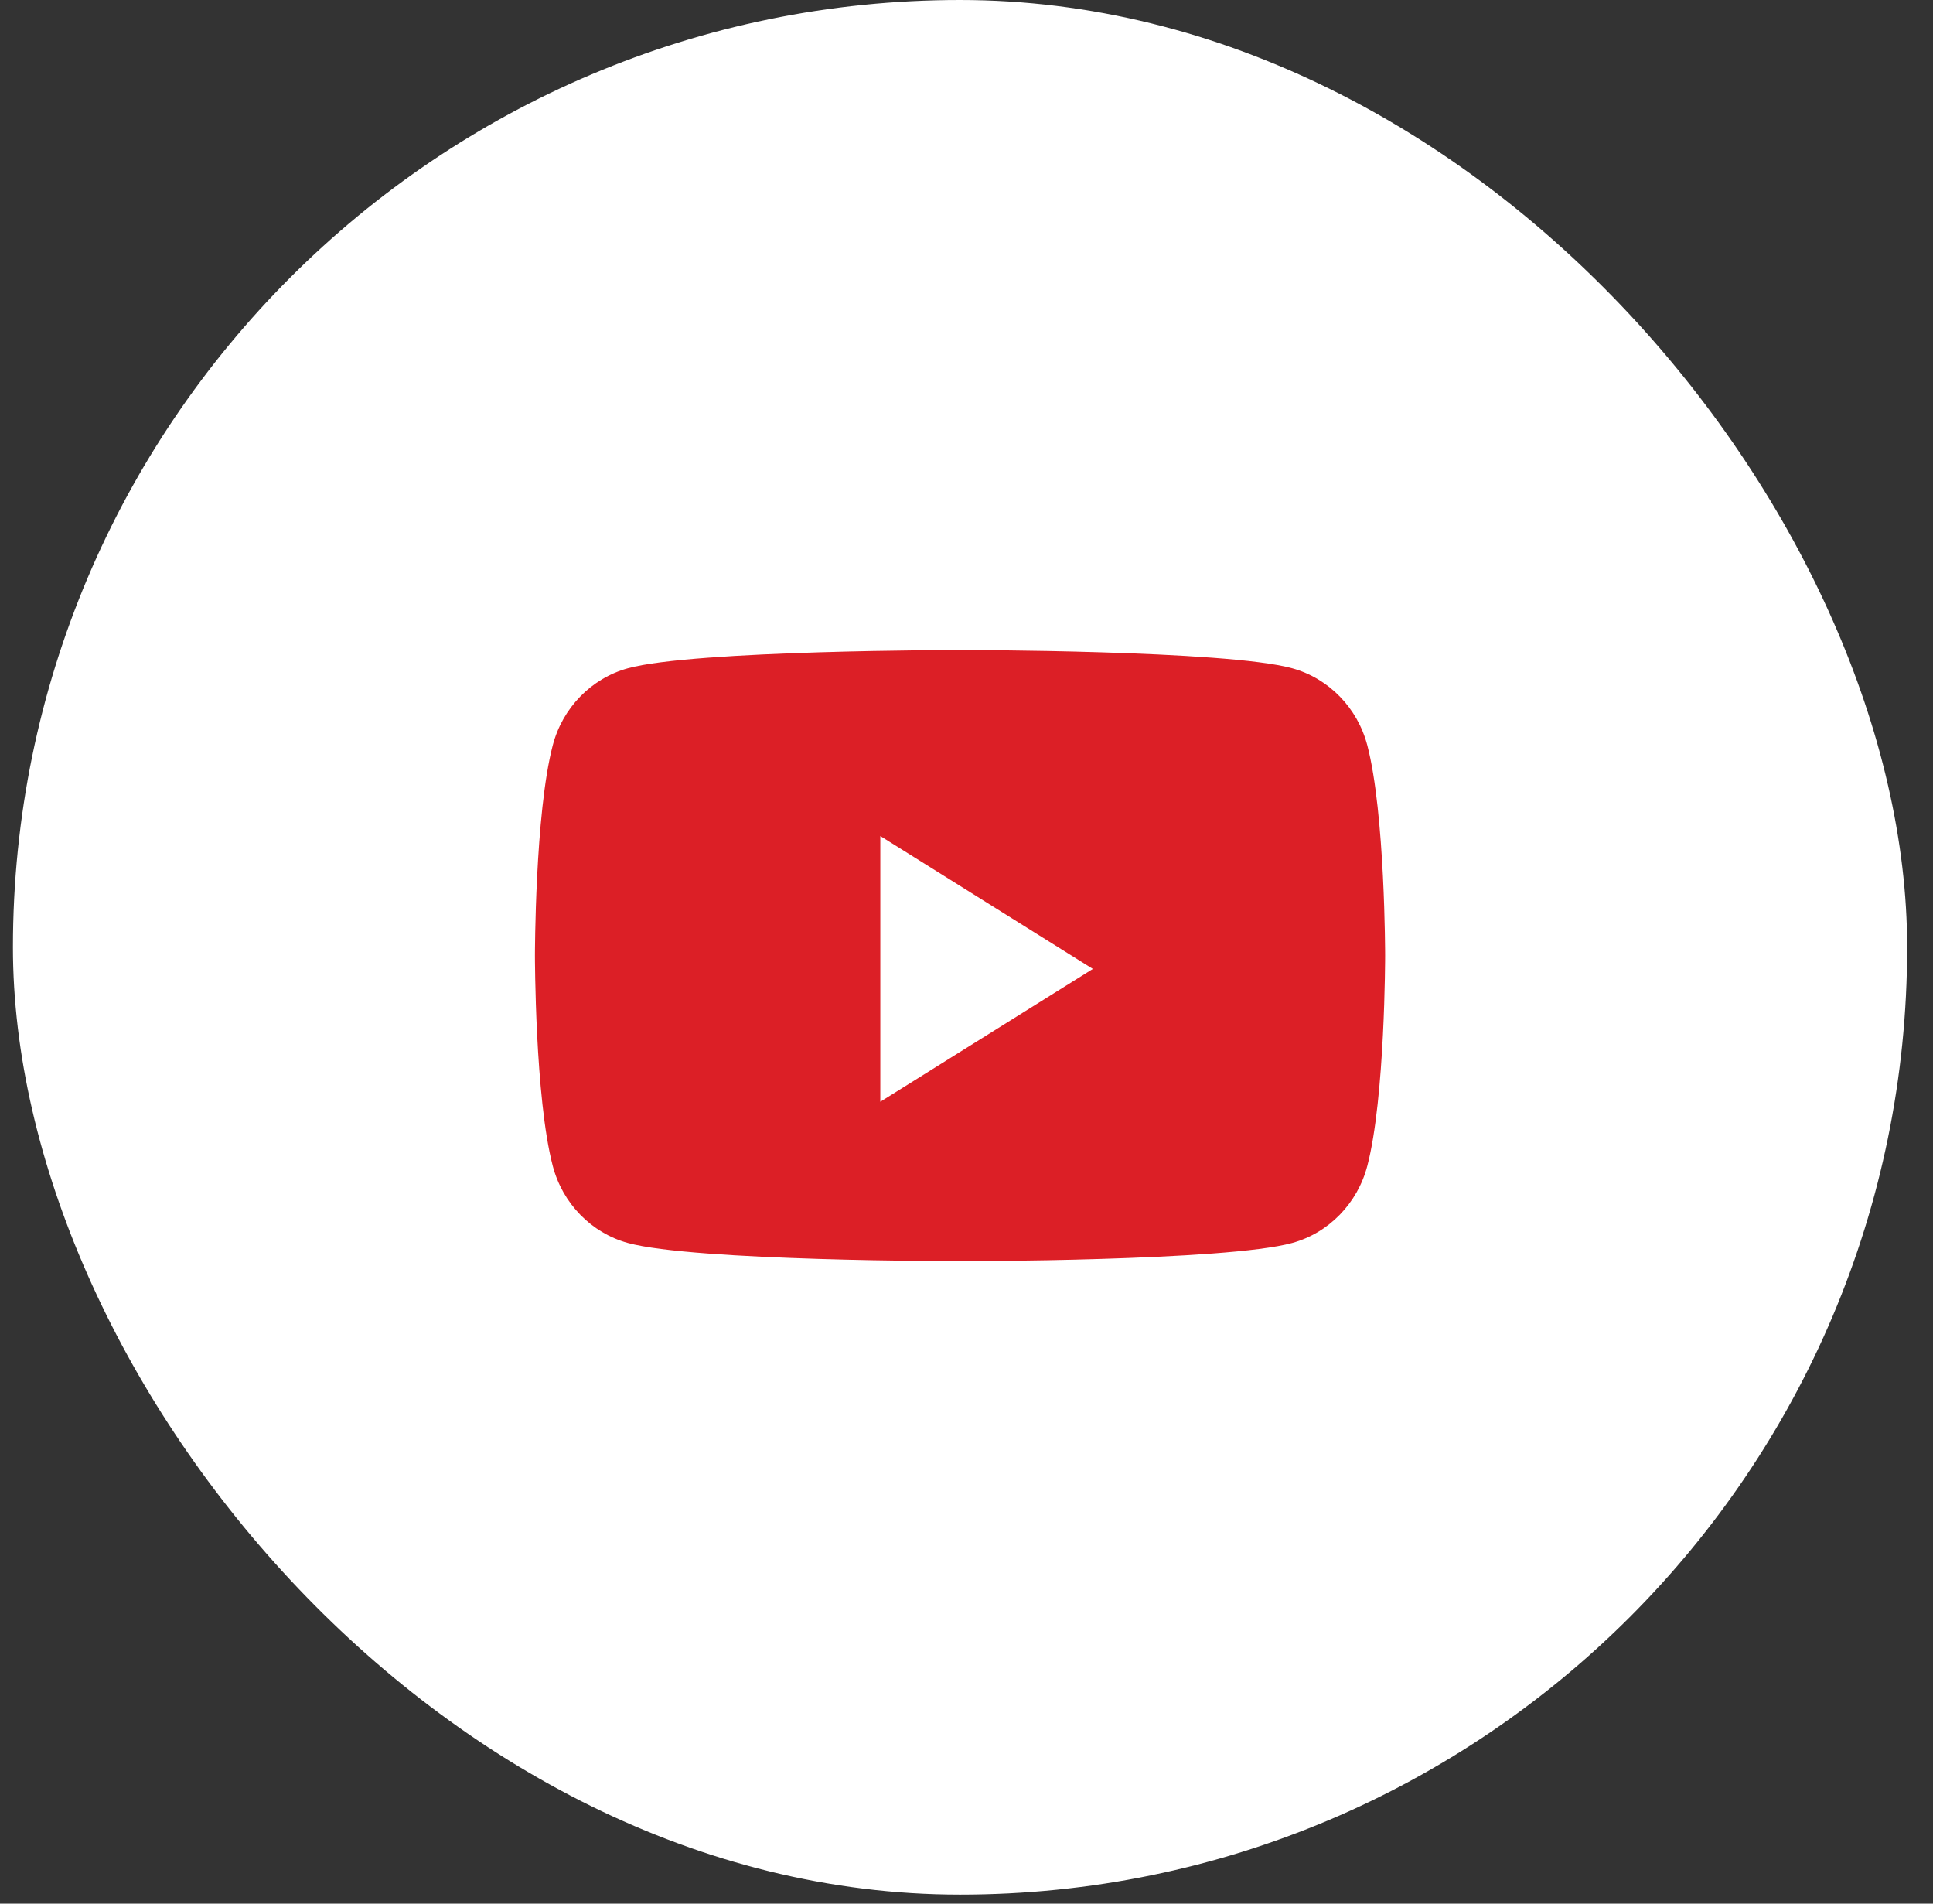
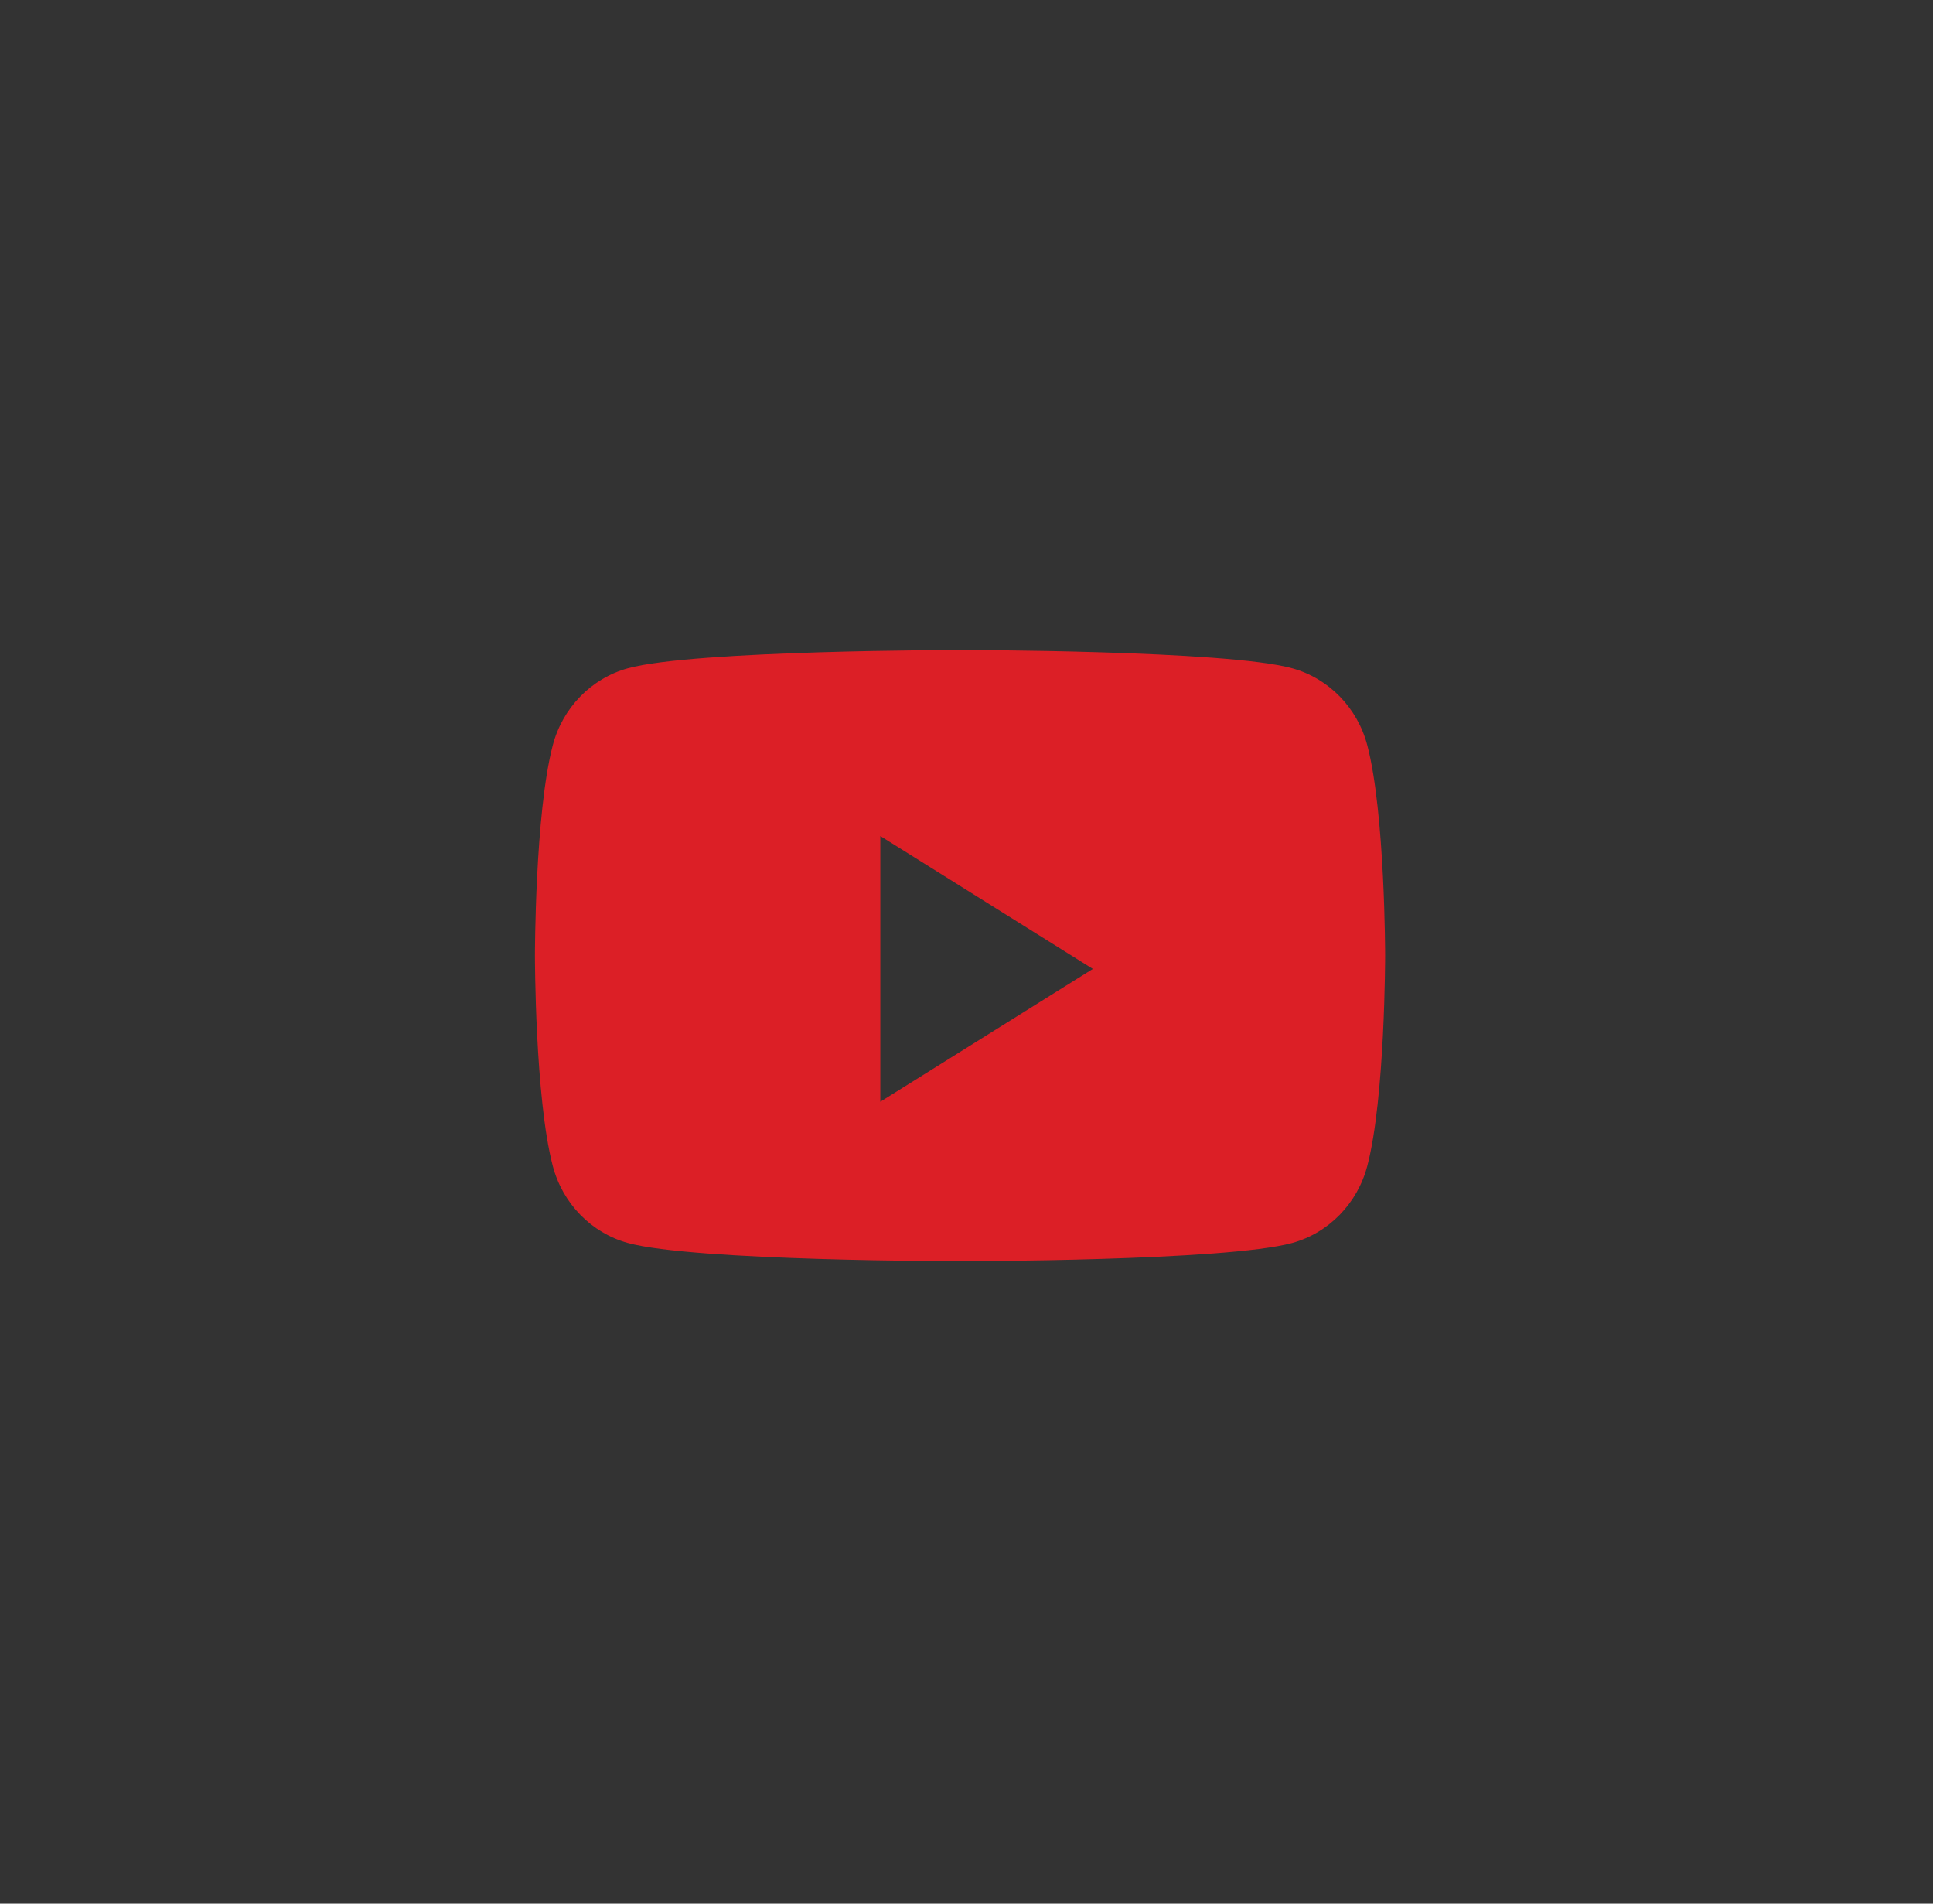
<svg xmlns="http://www.w3.org/2000/svg" width="65" height="64" viewBox="0 0 65 64" fill="none">
  <rect x="0" y="0" width="65" height="64" fill="#333333" stroke="none" />
-   <rect x="0.435" width="63.696" height="63.696" rx="31.848" fill="white" />
  <path fill-rule="evenodd" clip-rule="evenodd" d="M43.452 22.467C44.682 22.805 45.651 23.799 45.979 25.062C46.577 27.351 46.577 32.127 46.577 32.127C46.577 32.127 46.577 36.904 45.979 39.193C45.651 40.456 44.682 41.45 43.452 41.788C41.222 42.401 32.283 42.401 32.283 42.401C32.283 42.401 23.343 42.401 21.113 41.788C19.883 41.45 18.914 40.456 18.586 39.193C17.988 36.904 17.988 32.127 17.988 32.127C17.988 32.127 17.988 27.351 18.586 25.062C18.914 23.799 19.883 22.805 21.113 22.467C23.343 21.854 32.283 21.854 32.283 21.854C32.283 21.854 41.222 21.854 43.452 22.467ZM29.602 28.107V37.041L36.749 32.575L29.602 28.107Z" fill="#DC1F26" />
</svg>